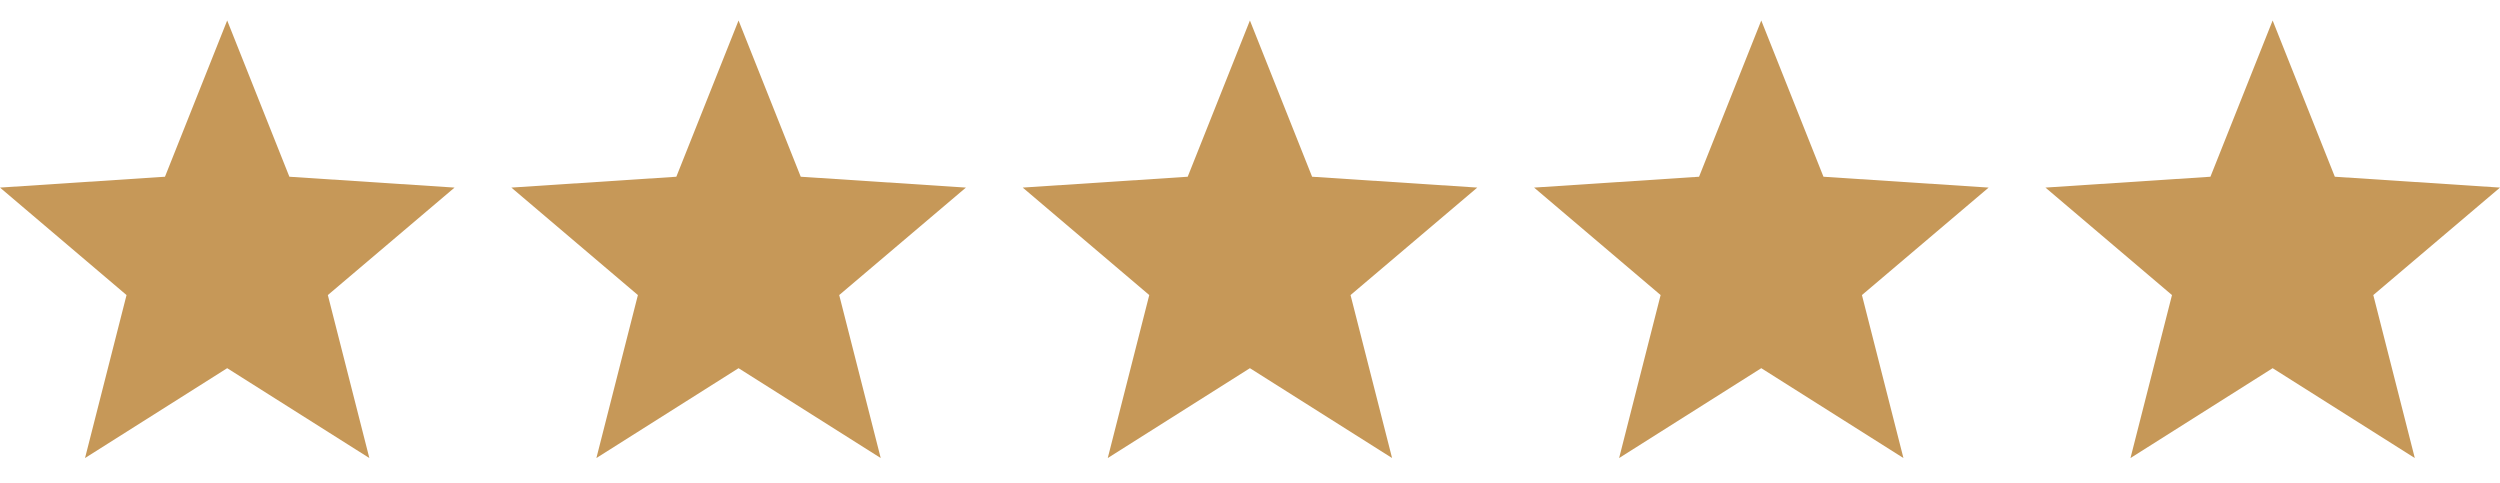
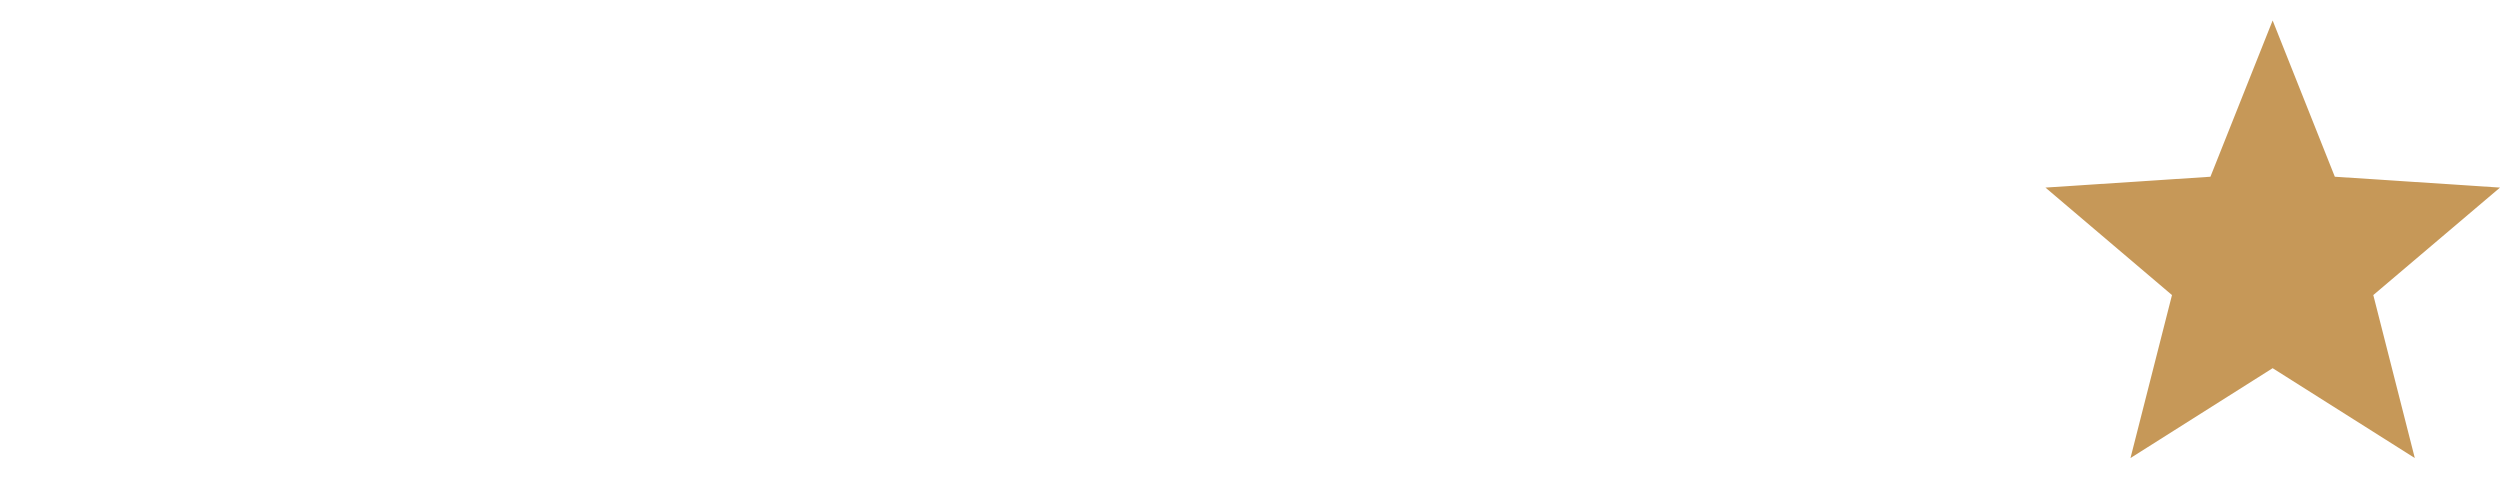
<svg xmlns="http://www.w3.org/2000/svg" width="88" height="17" viewBox="0 0 88 17" fill="none">
-   <path d="M16 6.603L10.186 6.221L7.997 0.721L5.807 6.221L0 6.603L4.454 10.386L2.993 16.123L7.997 12.96L13.001 16.123L11.54 10.386L16 6.603Z" fill="#C69858" />
-   <path d="M34 6.603L28.186 6.221L25.997 0.721L23.807 6.221L18 6.603L22.454 10.386L20.993 16.123L25.997 12.96L31.001 16.123L29.54 10.386L34 6.603Z" fill="#C69858" />
-   <path d="M52 6.603L46.186 6.221L43.997 0.721L41.807 6.221L36 6.603L40.454 10.386L38.993 16.123L43.997 12.96L49.001 16.123L47.539 10.386L52 6.603Z" fill="#C69858" />
-   <path d="M70 6.603L64.186 6.221L61.997 0.721L59.807 6.221L54 6.603L58.454 10.386L56.993 16.123L61.997 12.96L67.001 16.123L65.54 10.386L70 6.603Z" fill="#C69858" />
  <path d="M88 6.603L82.186 6.221L79.997 0.721L77.807 6.221L72 6.603L76.454 10.386L74.993 16.123L79.997 12.96L85.001 16.123L83.54 10.386L88 6.603Z" fill="#C69858" />
</svg>